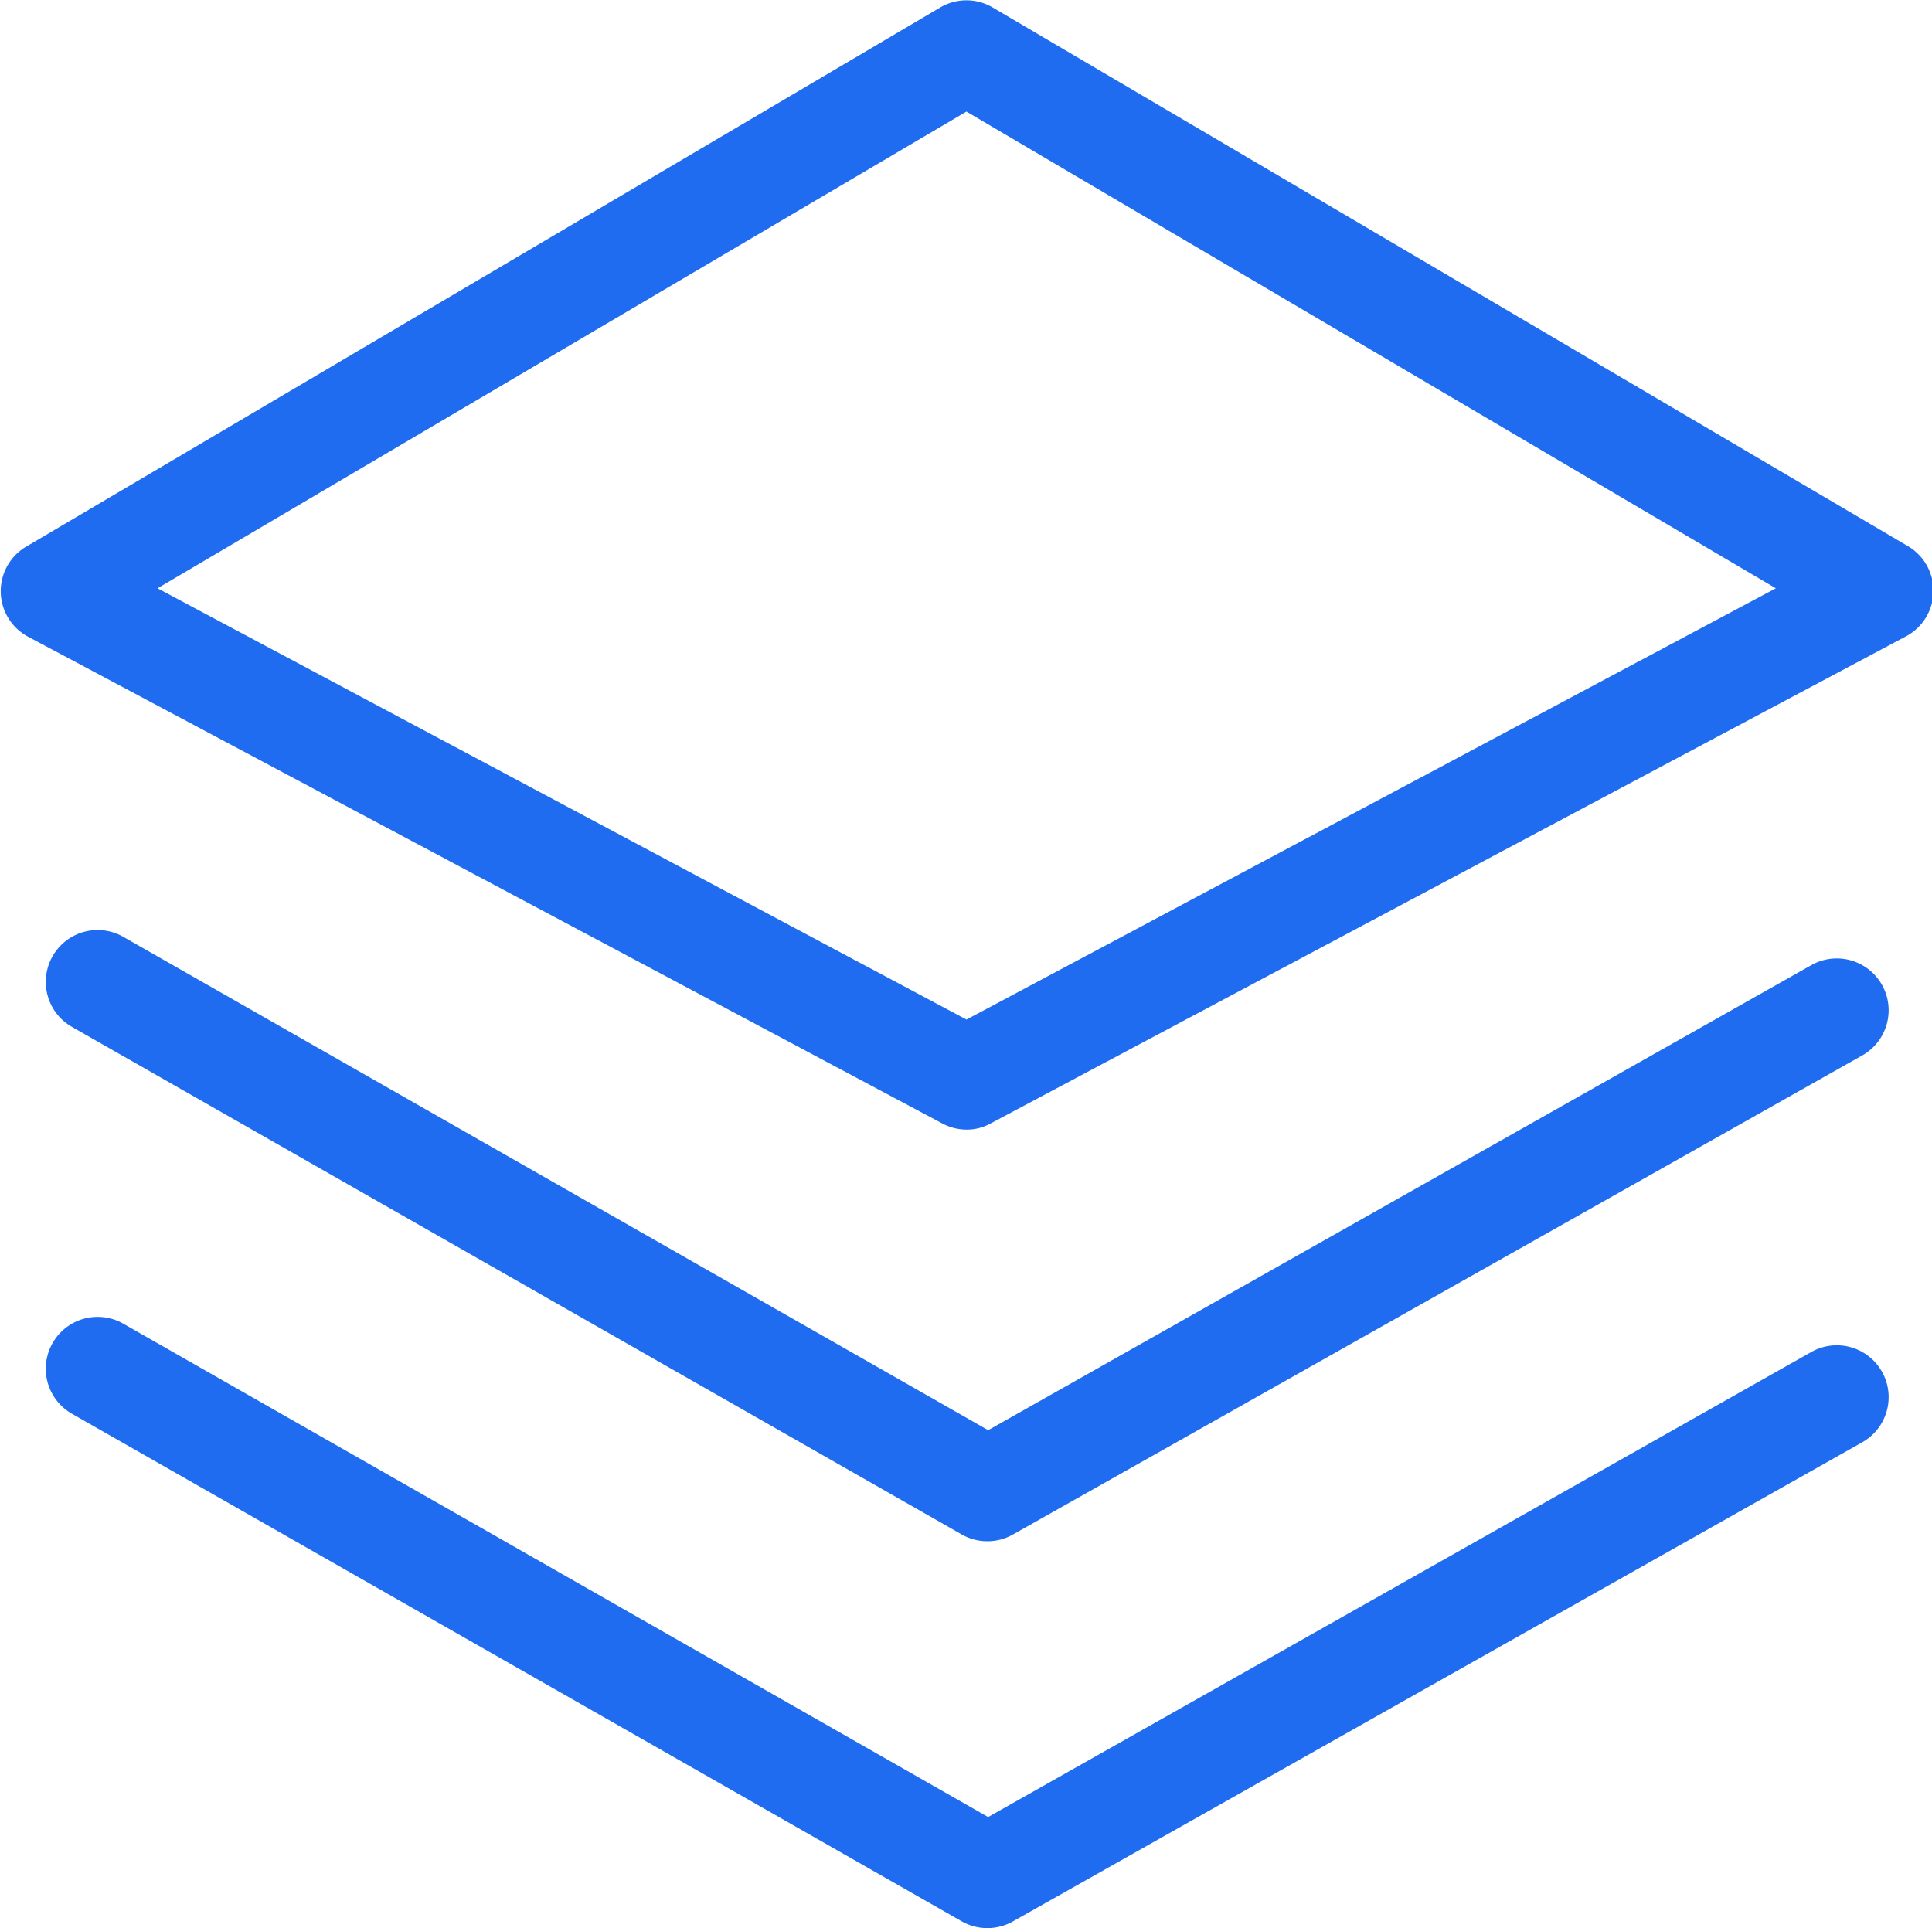
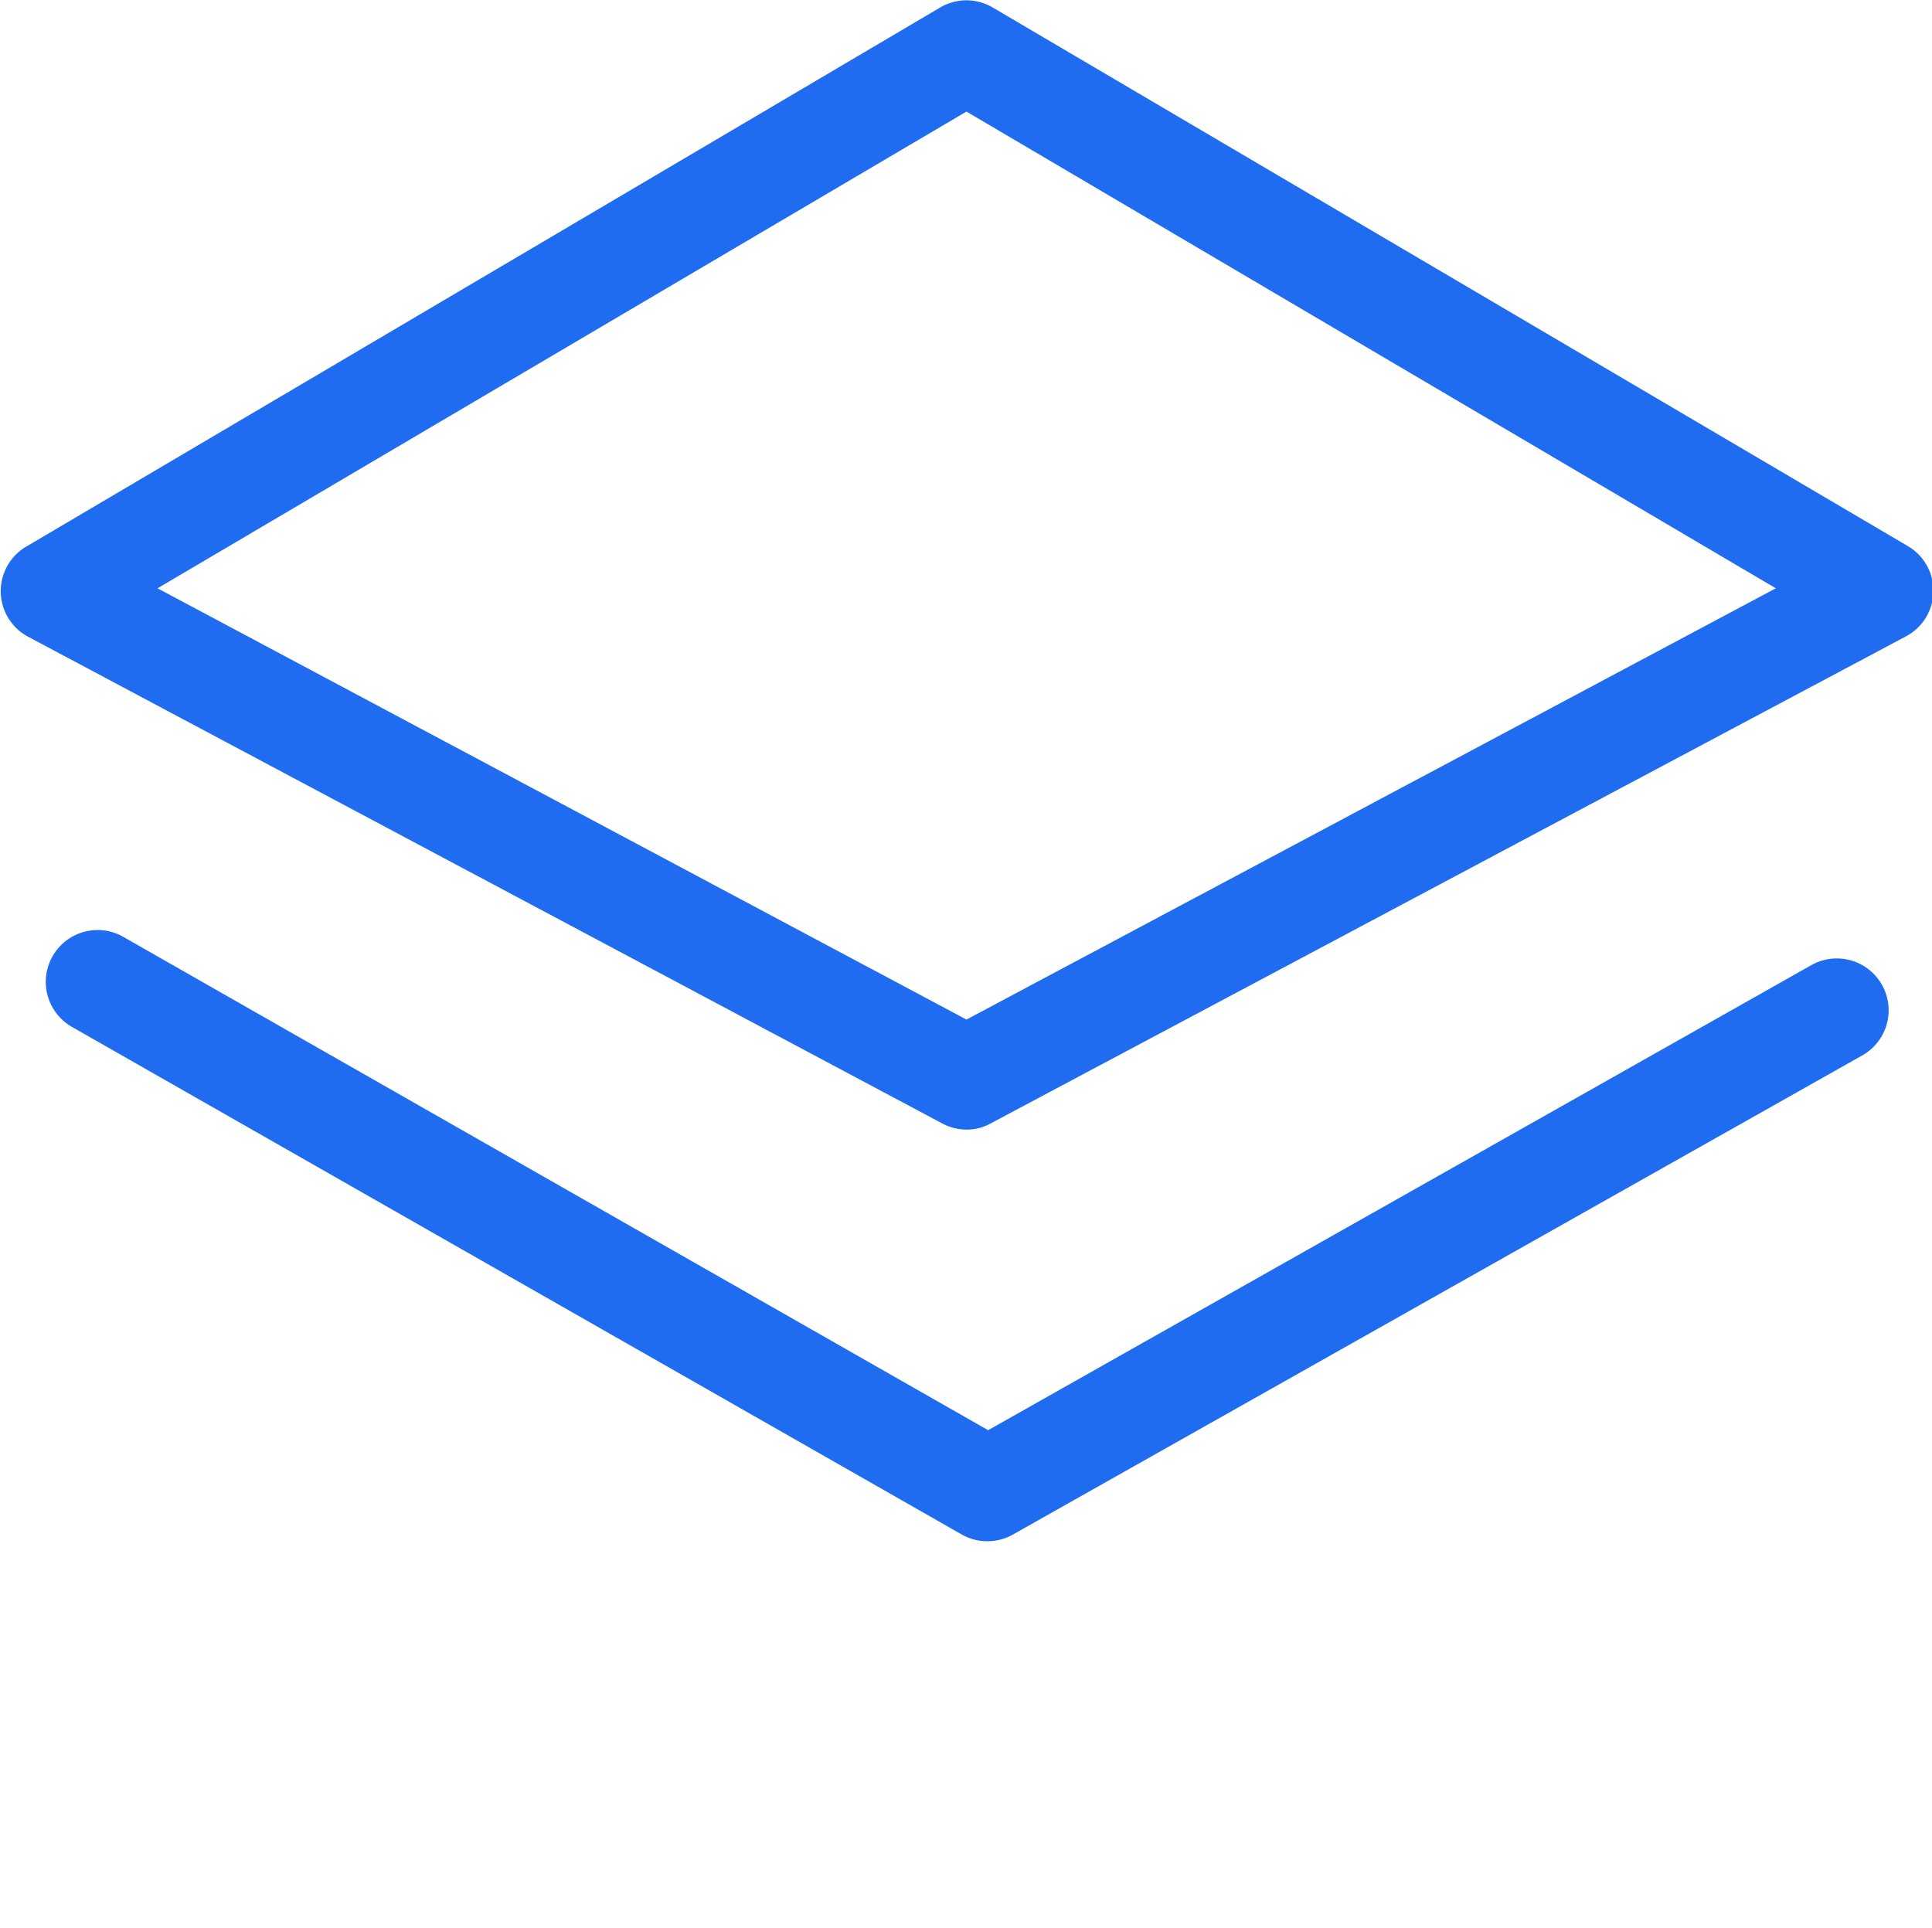
<svg xmlns="http://www.w3.org/2000/svg" t="1687265714565" class="icon" viewBox="0 0 1026 1024" version="1.1" p-id="73320" width="40.078" height="40">
  <path d="M524.481 818.541a27.431 27.431 0 0 1-13.715-3.566L38.129 545.328a27.431 27.431 0 1 1 27.431-47.73l459.195 261.966 436.976-246.879a27.431 27.431 0 0 1 27.431 47.73l-451.24 254.56a27.431 27.431 0 0 1-13.441 3.566z" p-id="73321" fill="#1f6cf0" />
-   <path d="M524.481 1023.999a27.431 27.431 0 0 1-13.715-3.566L38.129 750.786a27.431 27.431 0 1 1 27.431-47.73l459.195 261.966 436.976-246.879a27.431 27.431 0 0 1 27.431 47.73L537.922 1020.433a27.431 27.431 0 0 1-13.441 3.566z" p-id="73322" fill="#1f6cf0" />
  <path d="M513.234 599.916a27.431 27.431 0 0 1-12.893-3.292L14.538 337.95a27.431 27.431 0 0 1 0-48.004L499.518 3.84a27.431 27.431 0 0 1 27.431 0l486.077 286.105a27.431 27.431 0 0 1 13.715 24.414 27.431 27.431 0 0 1-14.538 23.591l-486.077 258.674a25.785 25.785 0 0 1-12.893 3.292zM83.665 312.439l429.569 229.049 429.844-229.049-429.844-253.188z" p-id="73323" fill="#1f6cf0" />
</svg>